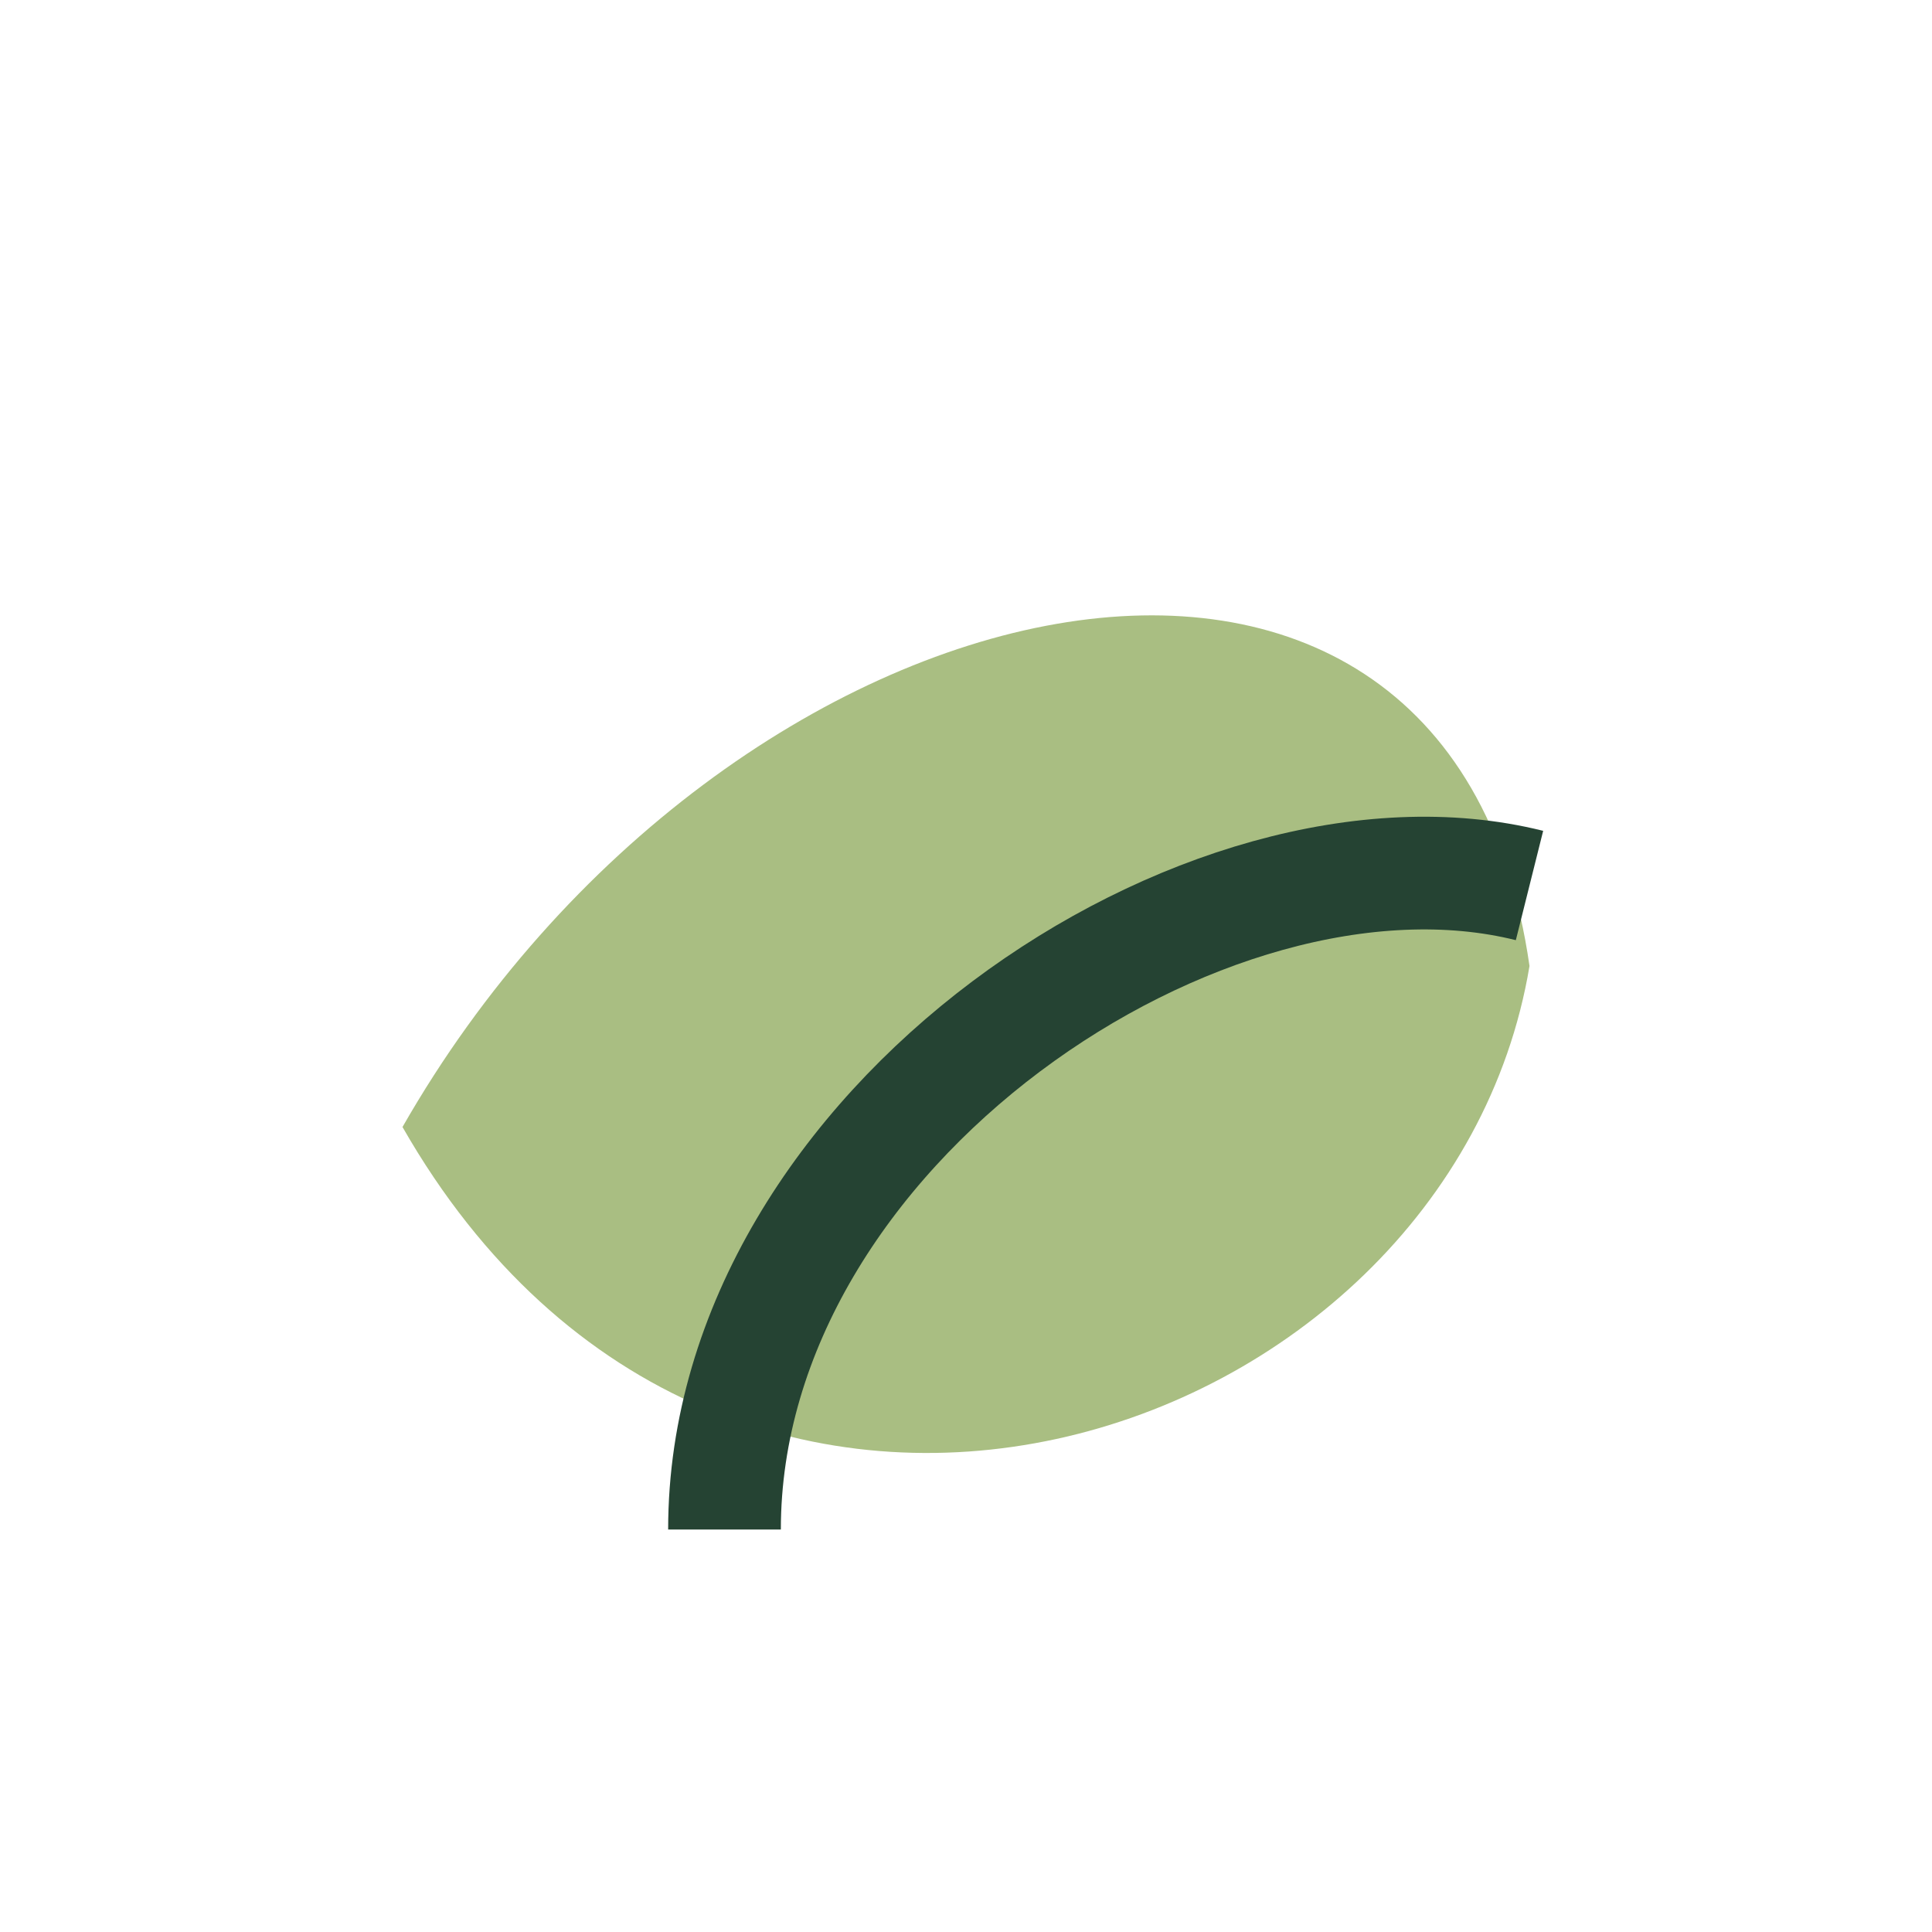
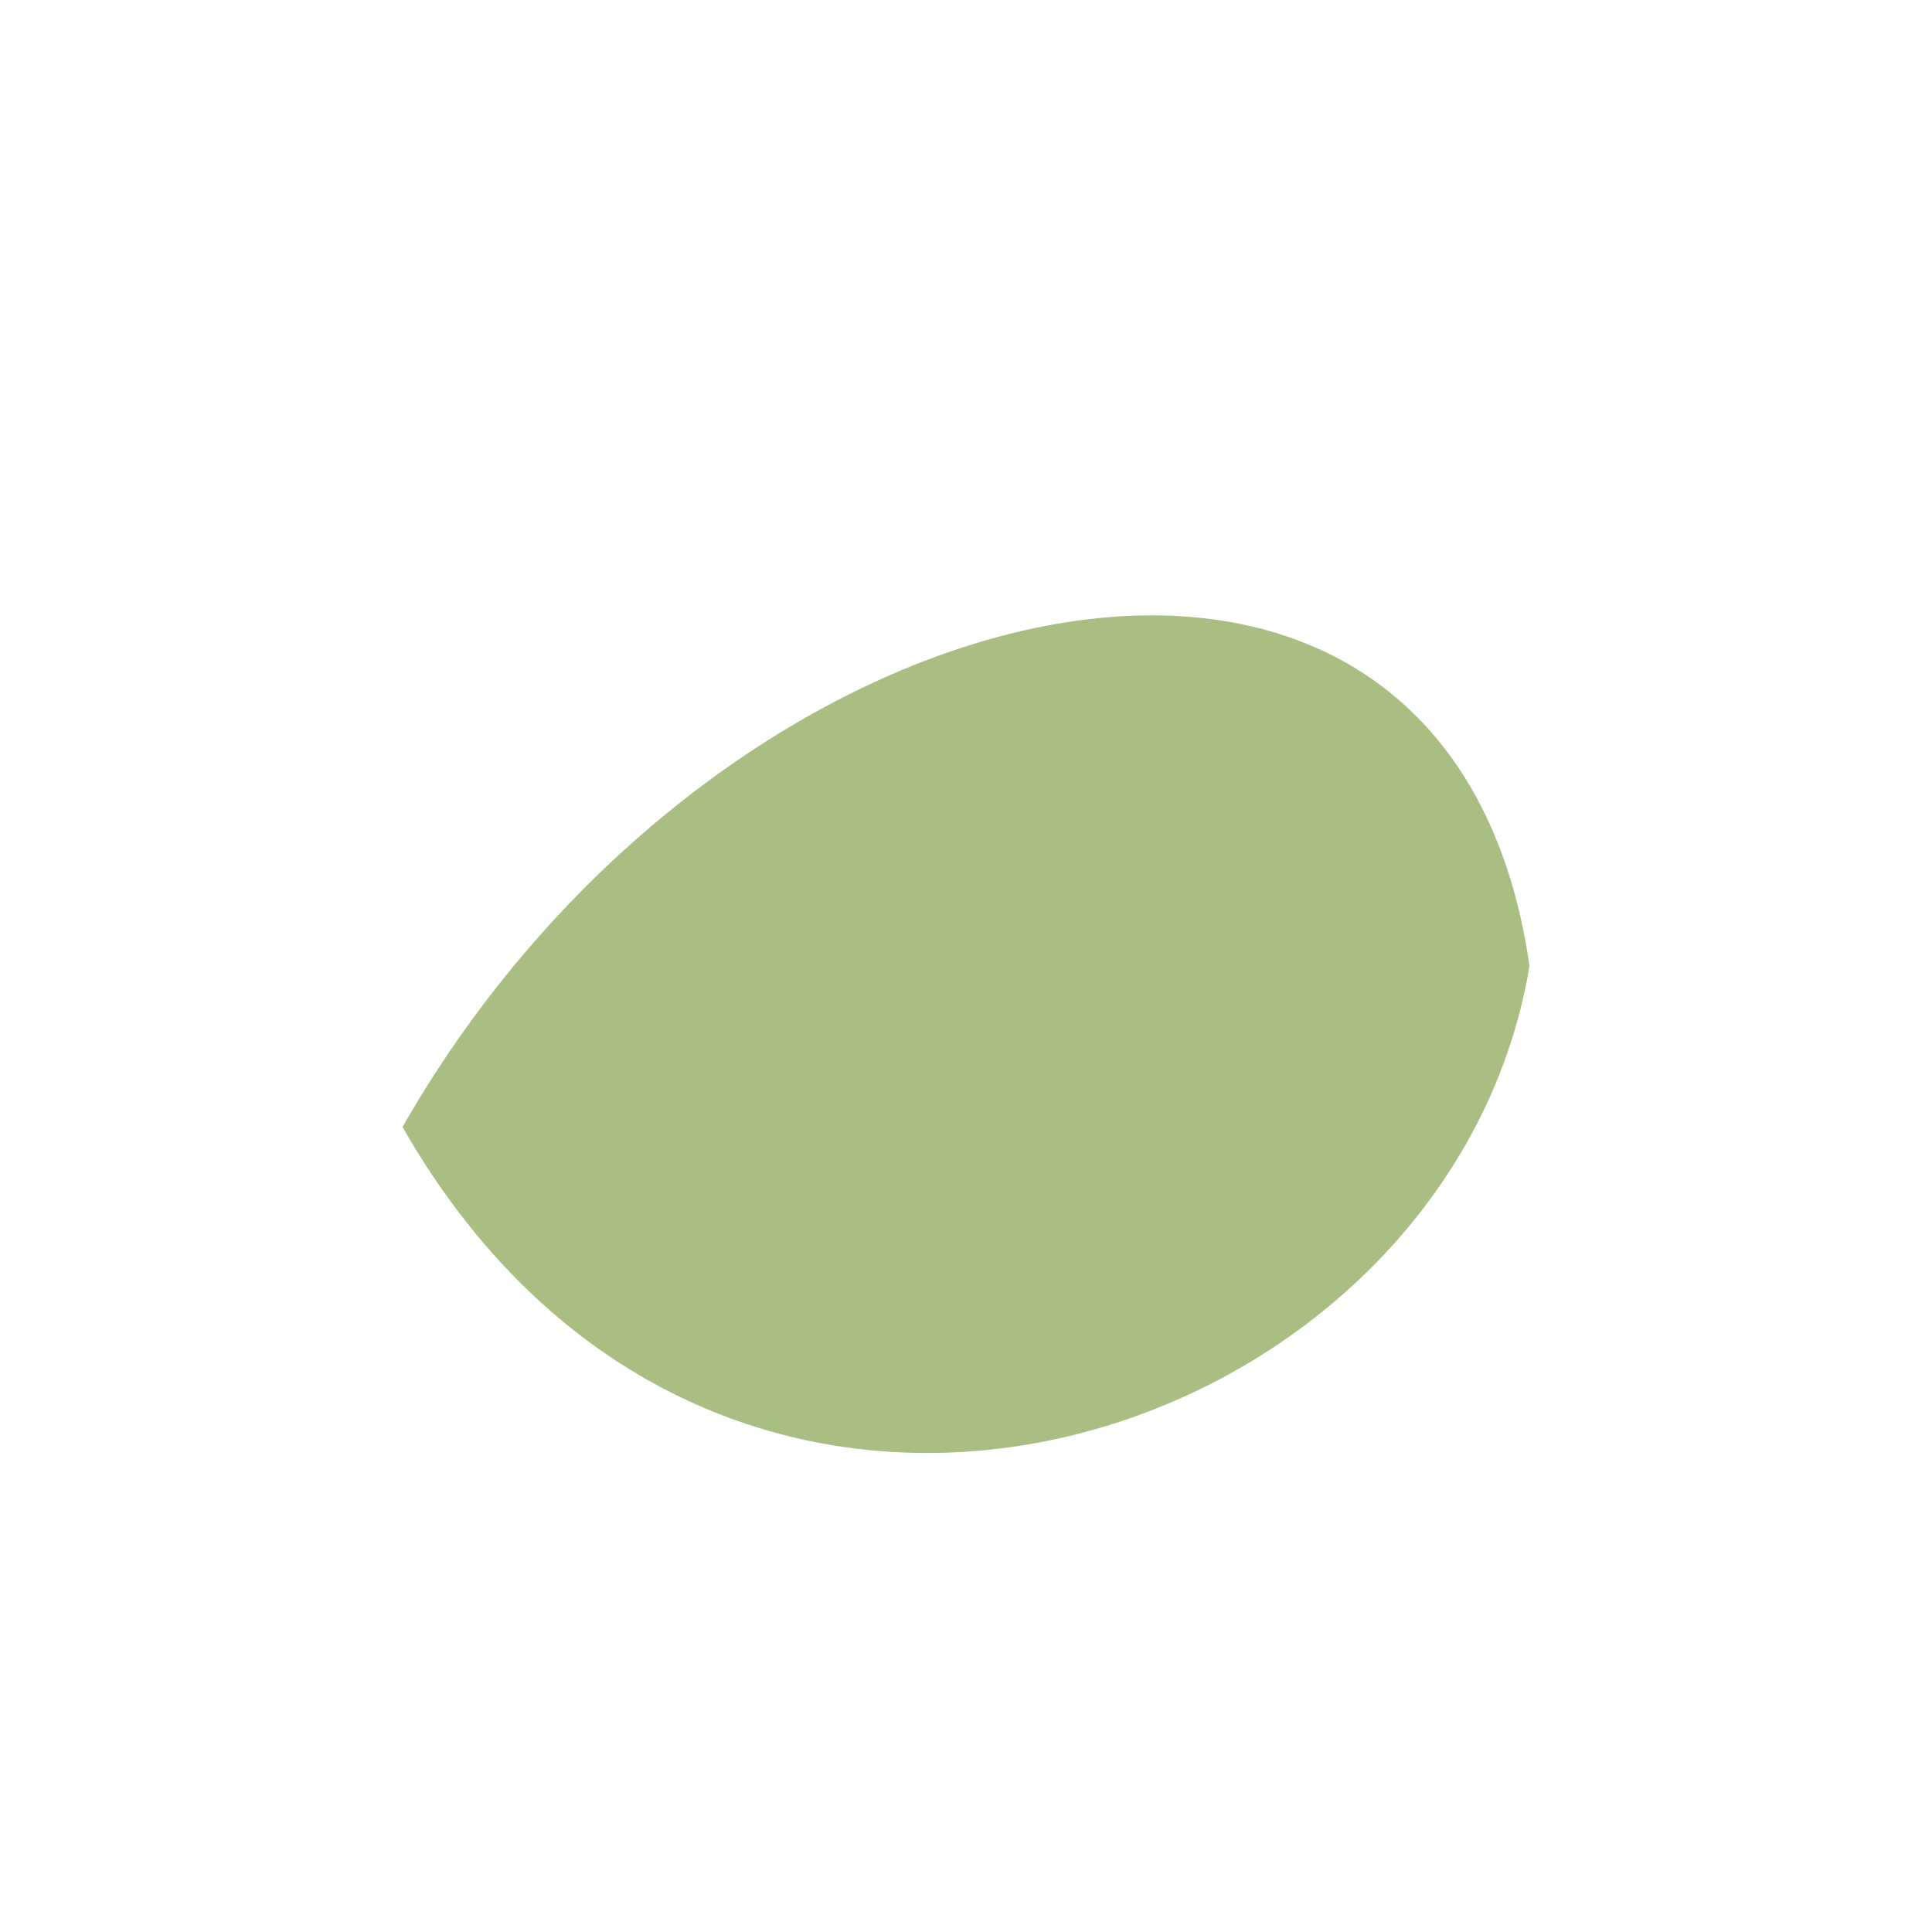
<svg xmlns="http://www.w3.org/2000/svg" viewBox="0 0 24 24" width="24" height="24">
-   <path d="M5 14c4-7 13-9 14-2-1 6-10 9-14 2z" fill="#A9BE82" />
-   <path d="M9 19C9 14 15 10 19 11" stroke="#254333" stroke-width="1.4" fill="none" />
+   <path d="M5 14c4-7 13-9 14-2-1 6-10 9-14 2" fill="#A9BE82" />
</svg>